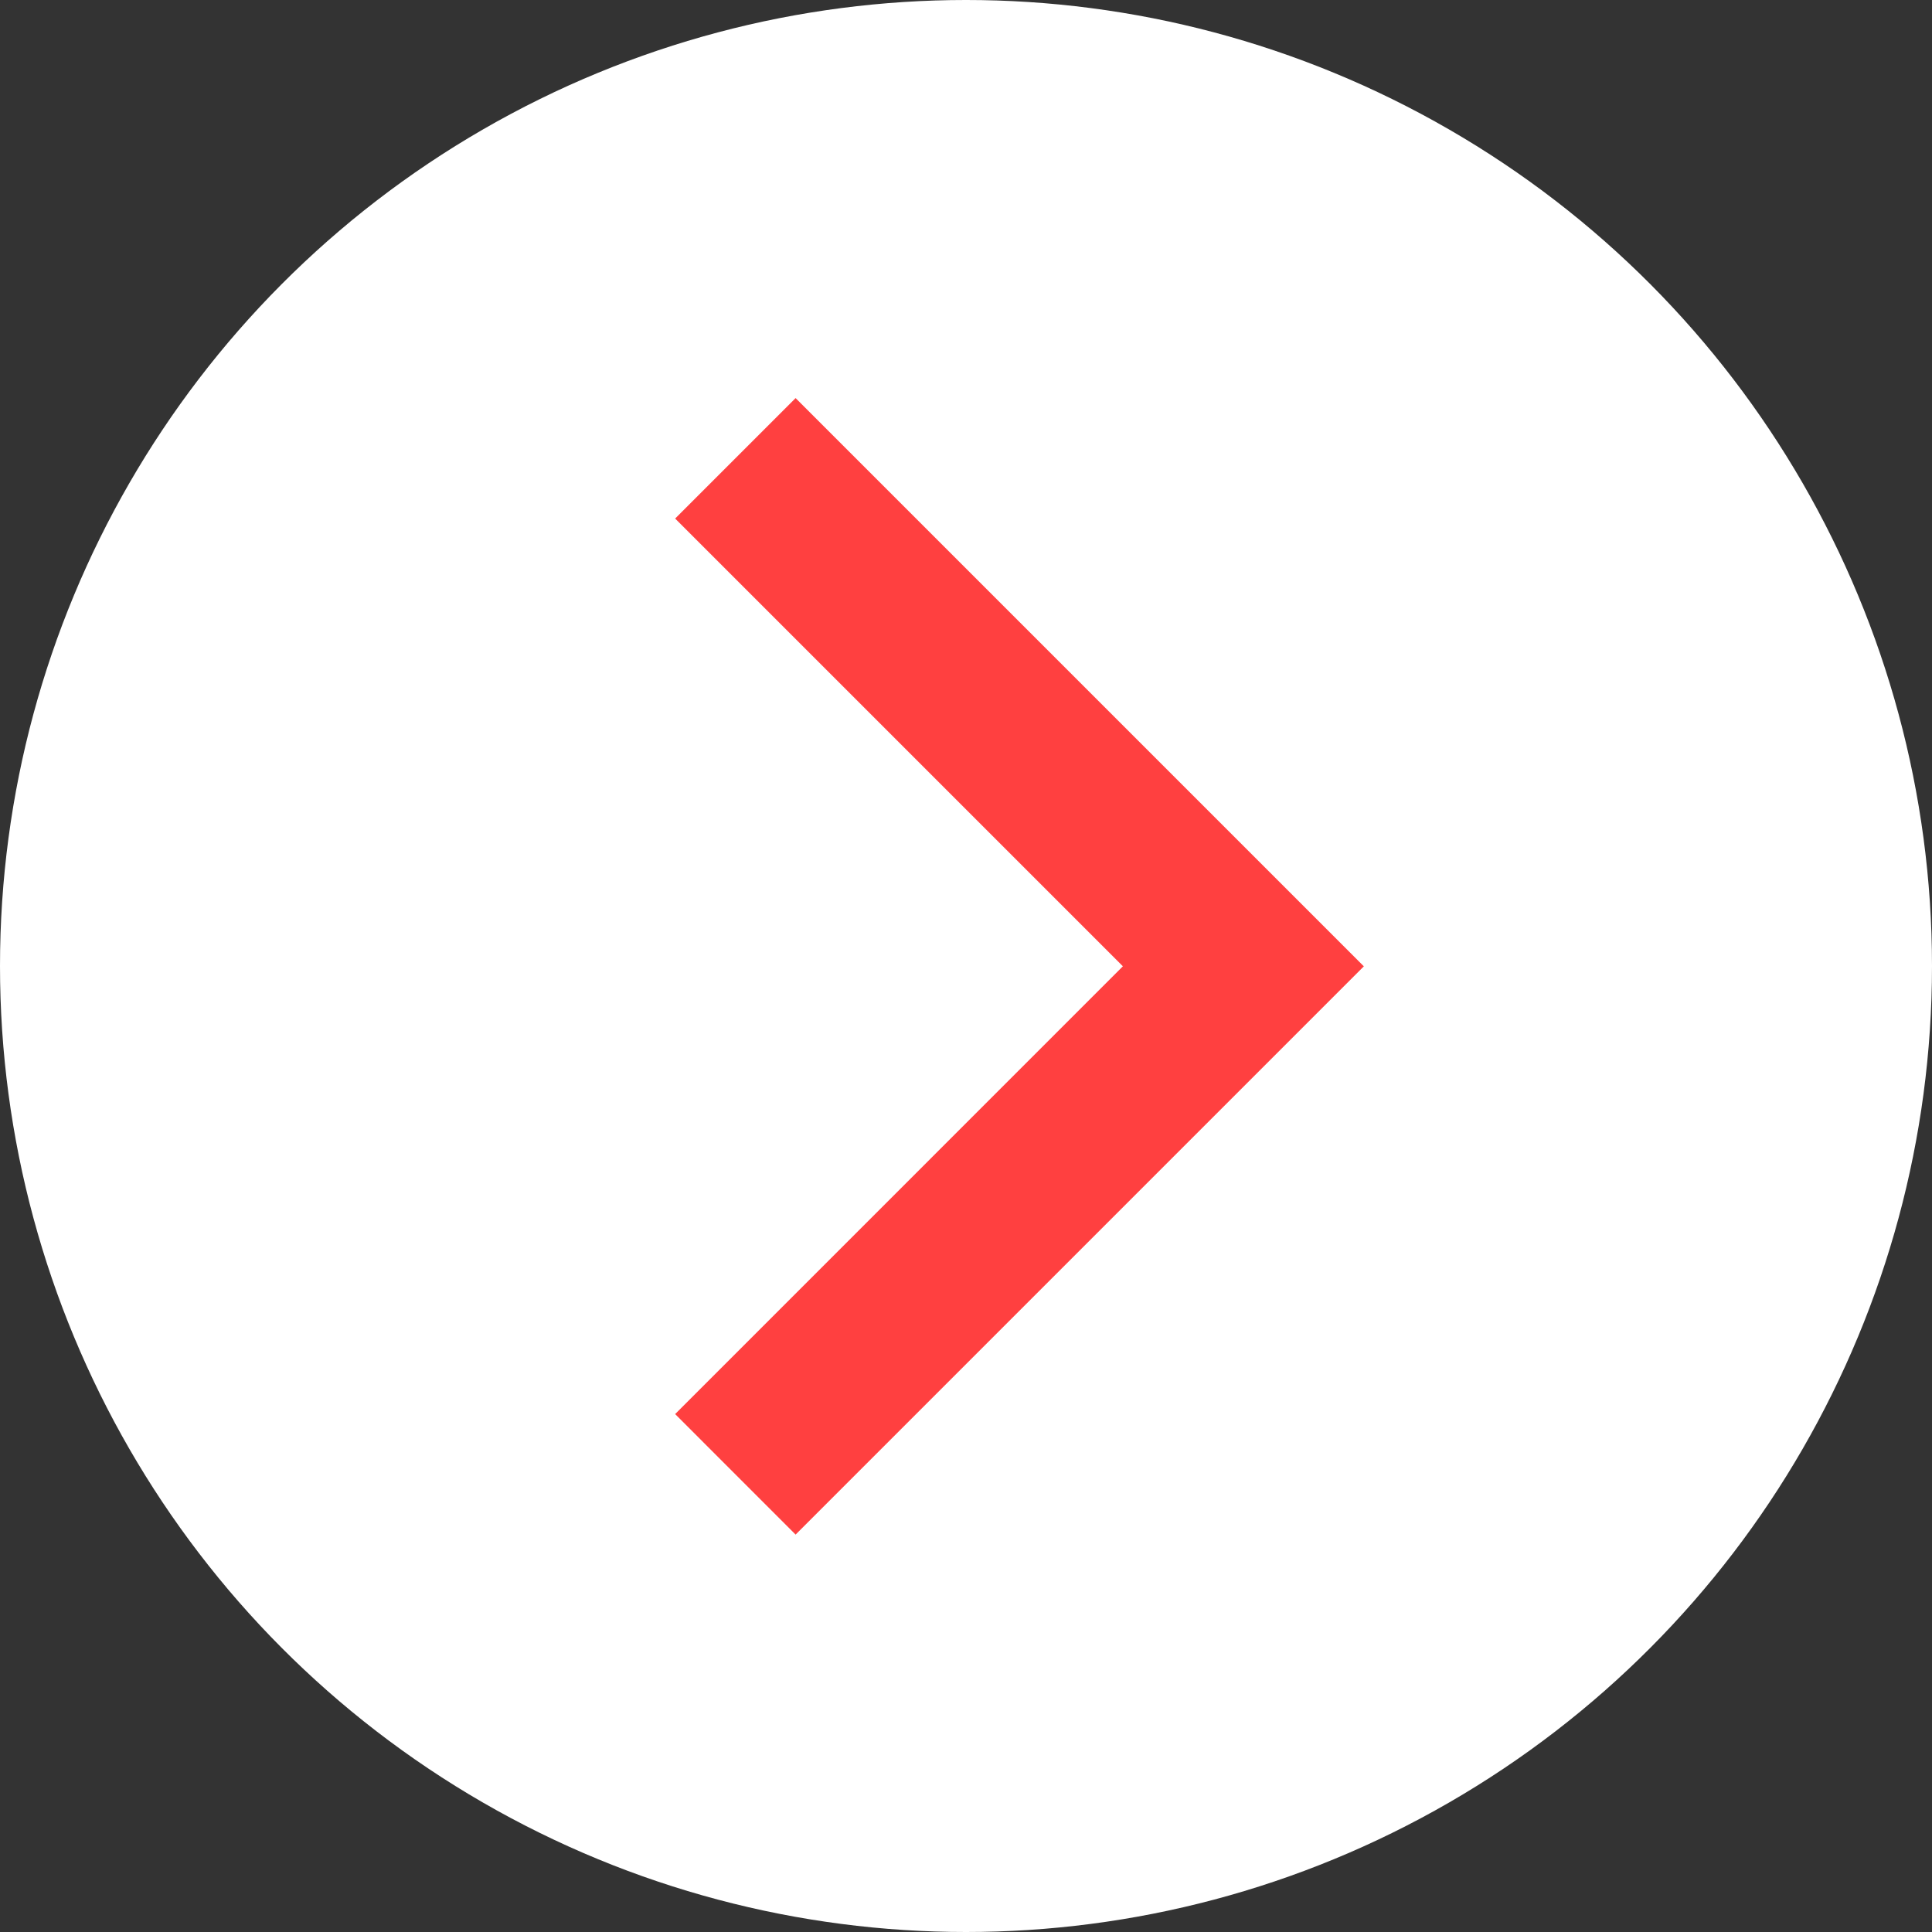
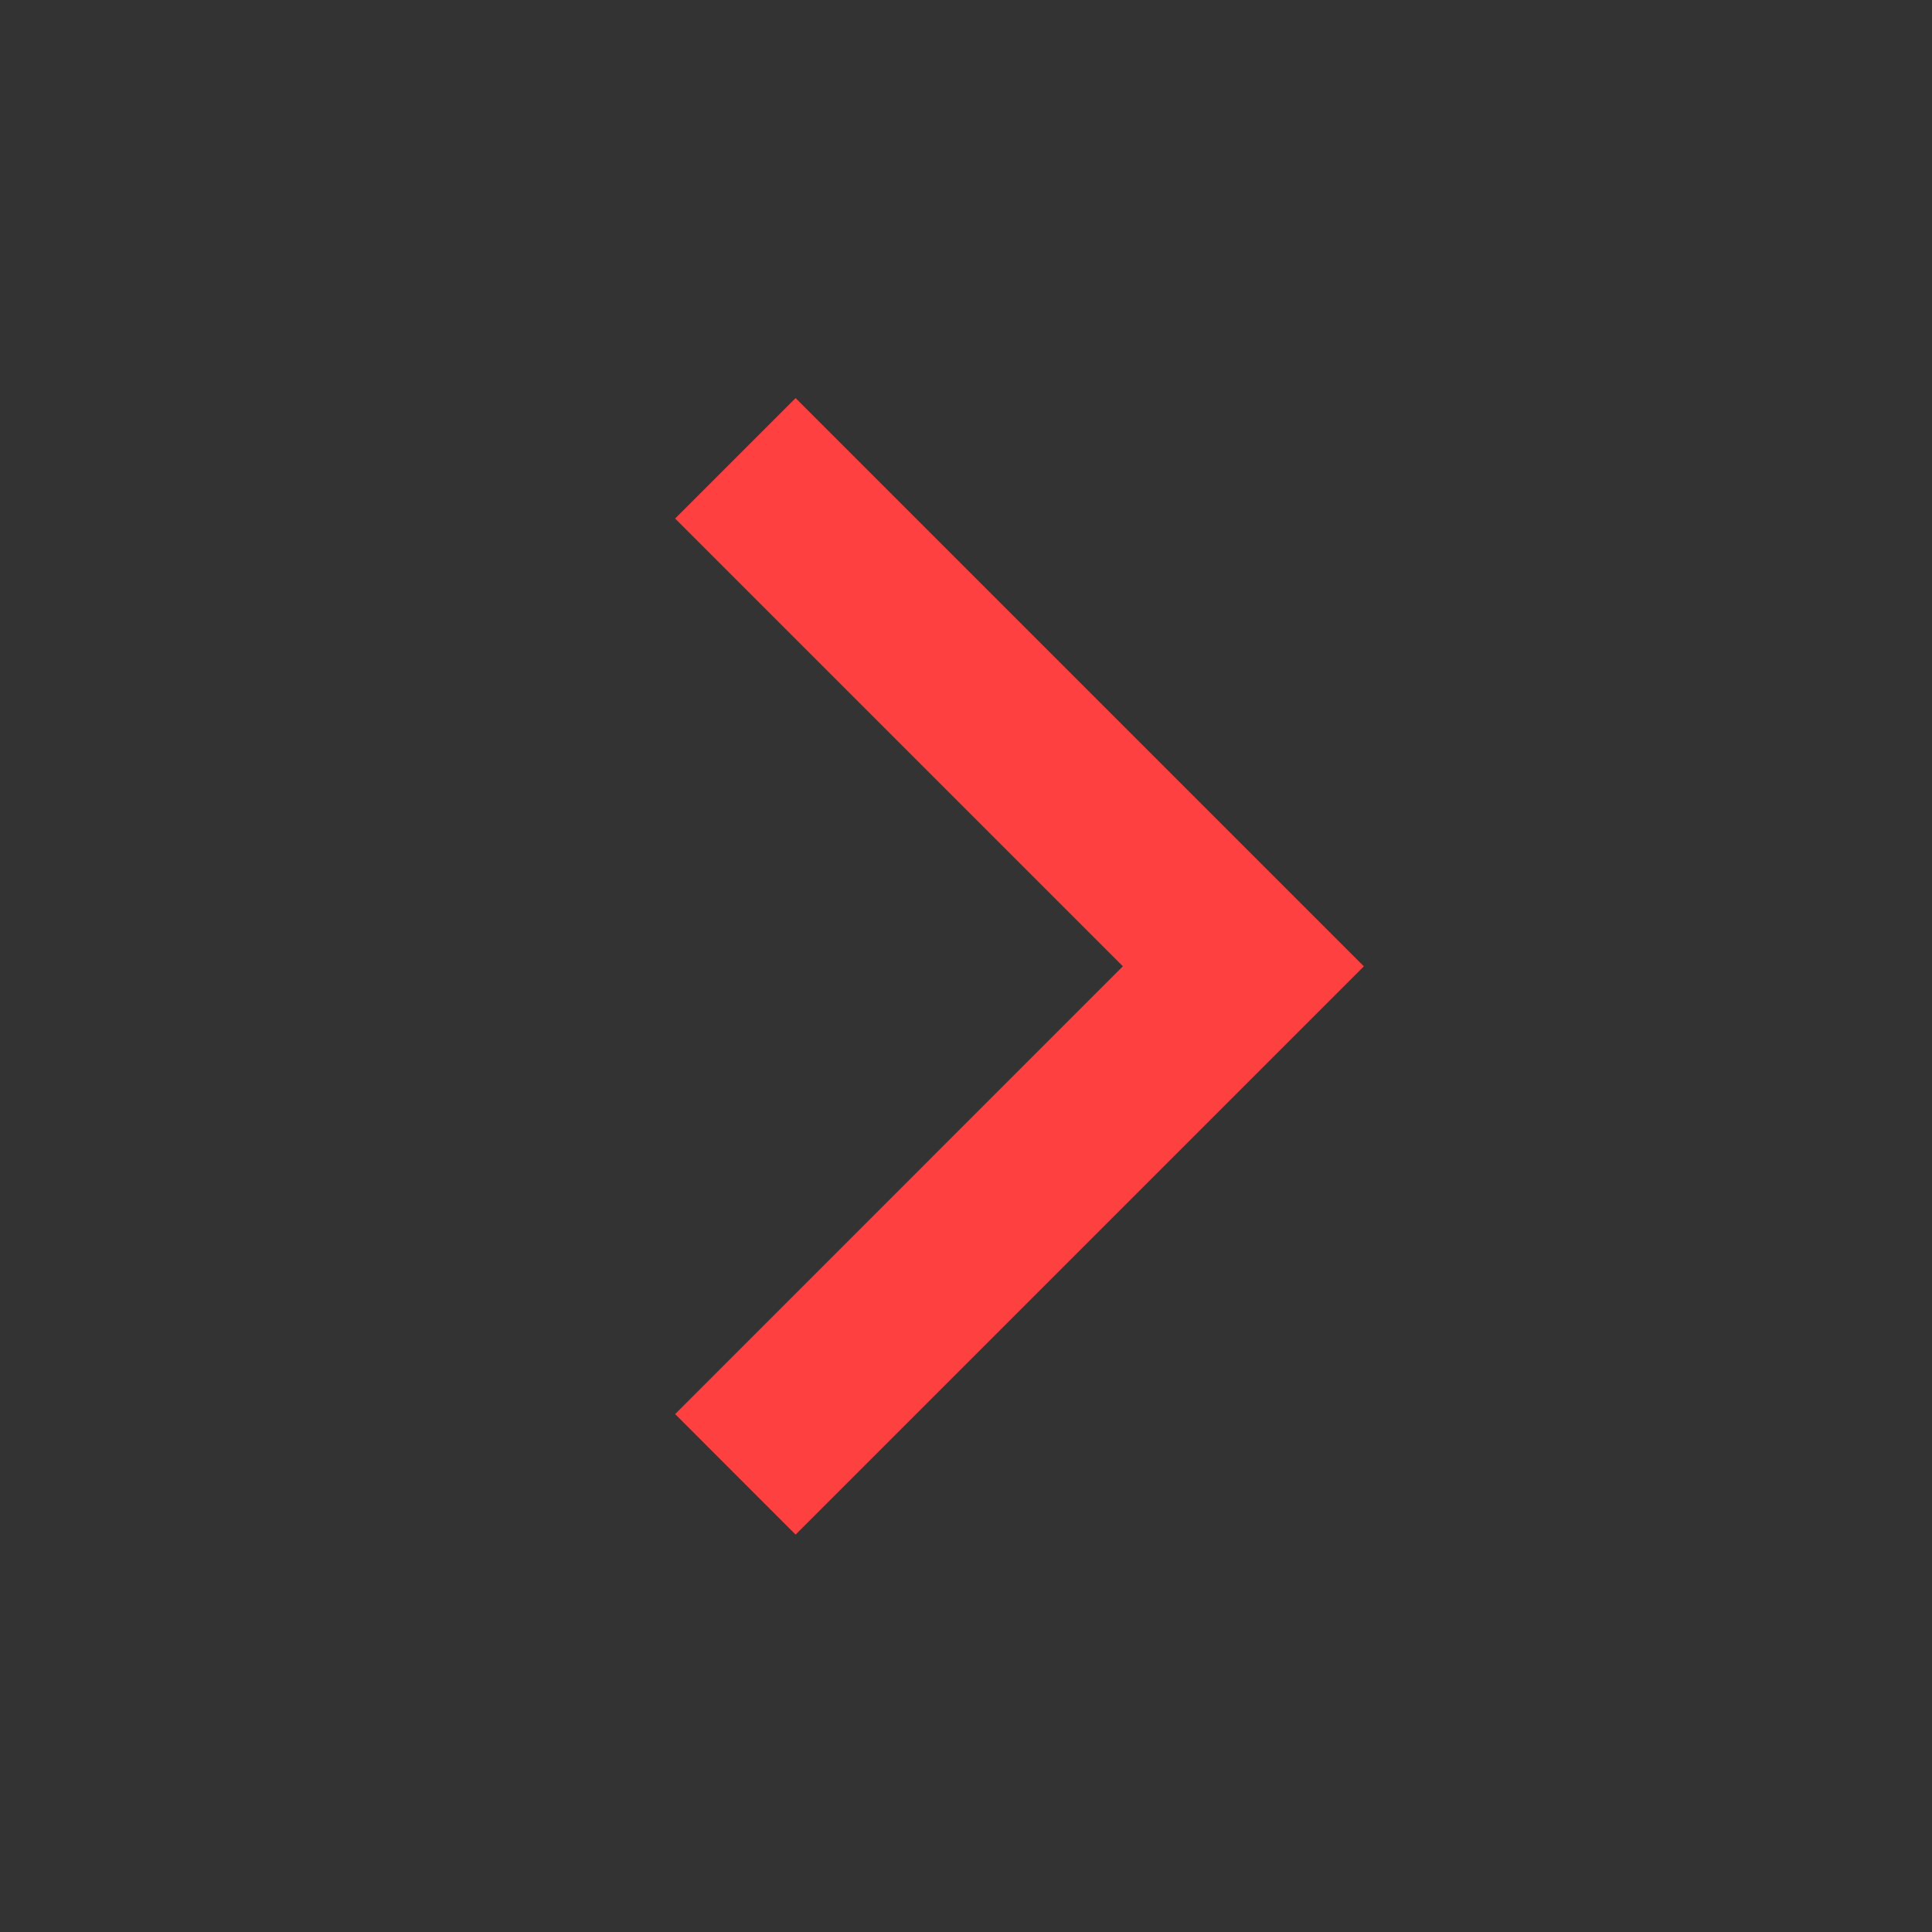
<svg xmlns="http://www.w3.org/2000/svg" width="40" height="40" fill="none">
  <rect width="100%" height="100%" fill="#333333" stroke="none" />
-   <circle cx="20" cy="20" r="20" fill="#fff" />
  <g clip-path="url(#clip0_10604_105479)">
    <path d="M13.978 10.736l9.27 9.27-9.27 9.271 2.494 2.495 11.765-11.765L16.472 8.242l-2.494 2.494z" fill="#FF4040" />
  </g>
  <defs>
    <clipPath id="clip0_10604_105479">
      <path fill="#fff" transform="translate(7.06 5.89)" d="M0 0h28.235v28.235H0z" />
    </clipPath>
  </defs>
</svg>